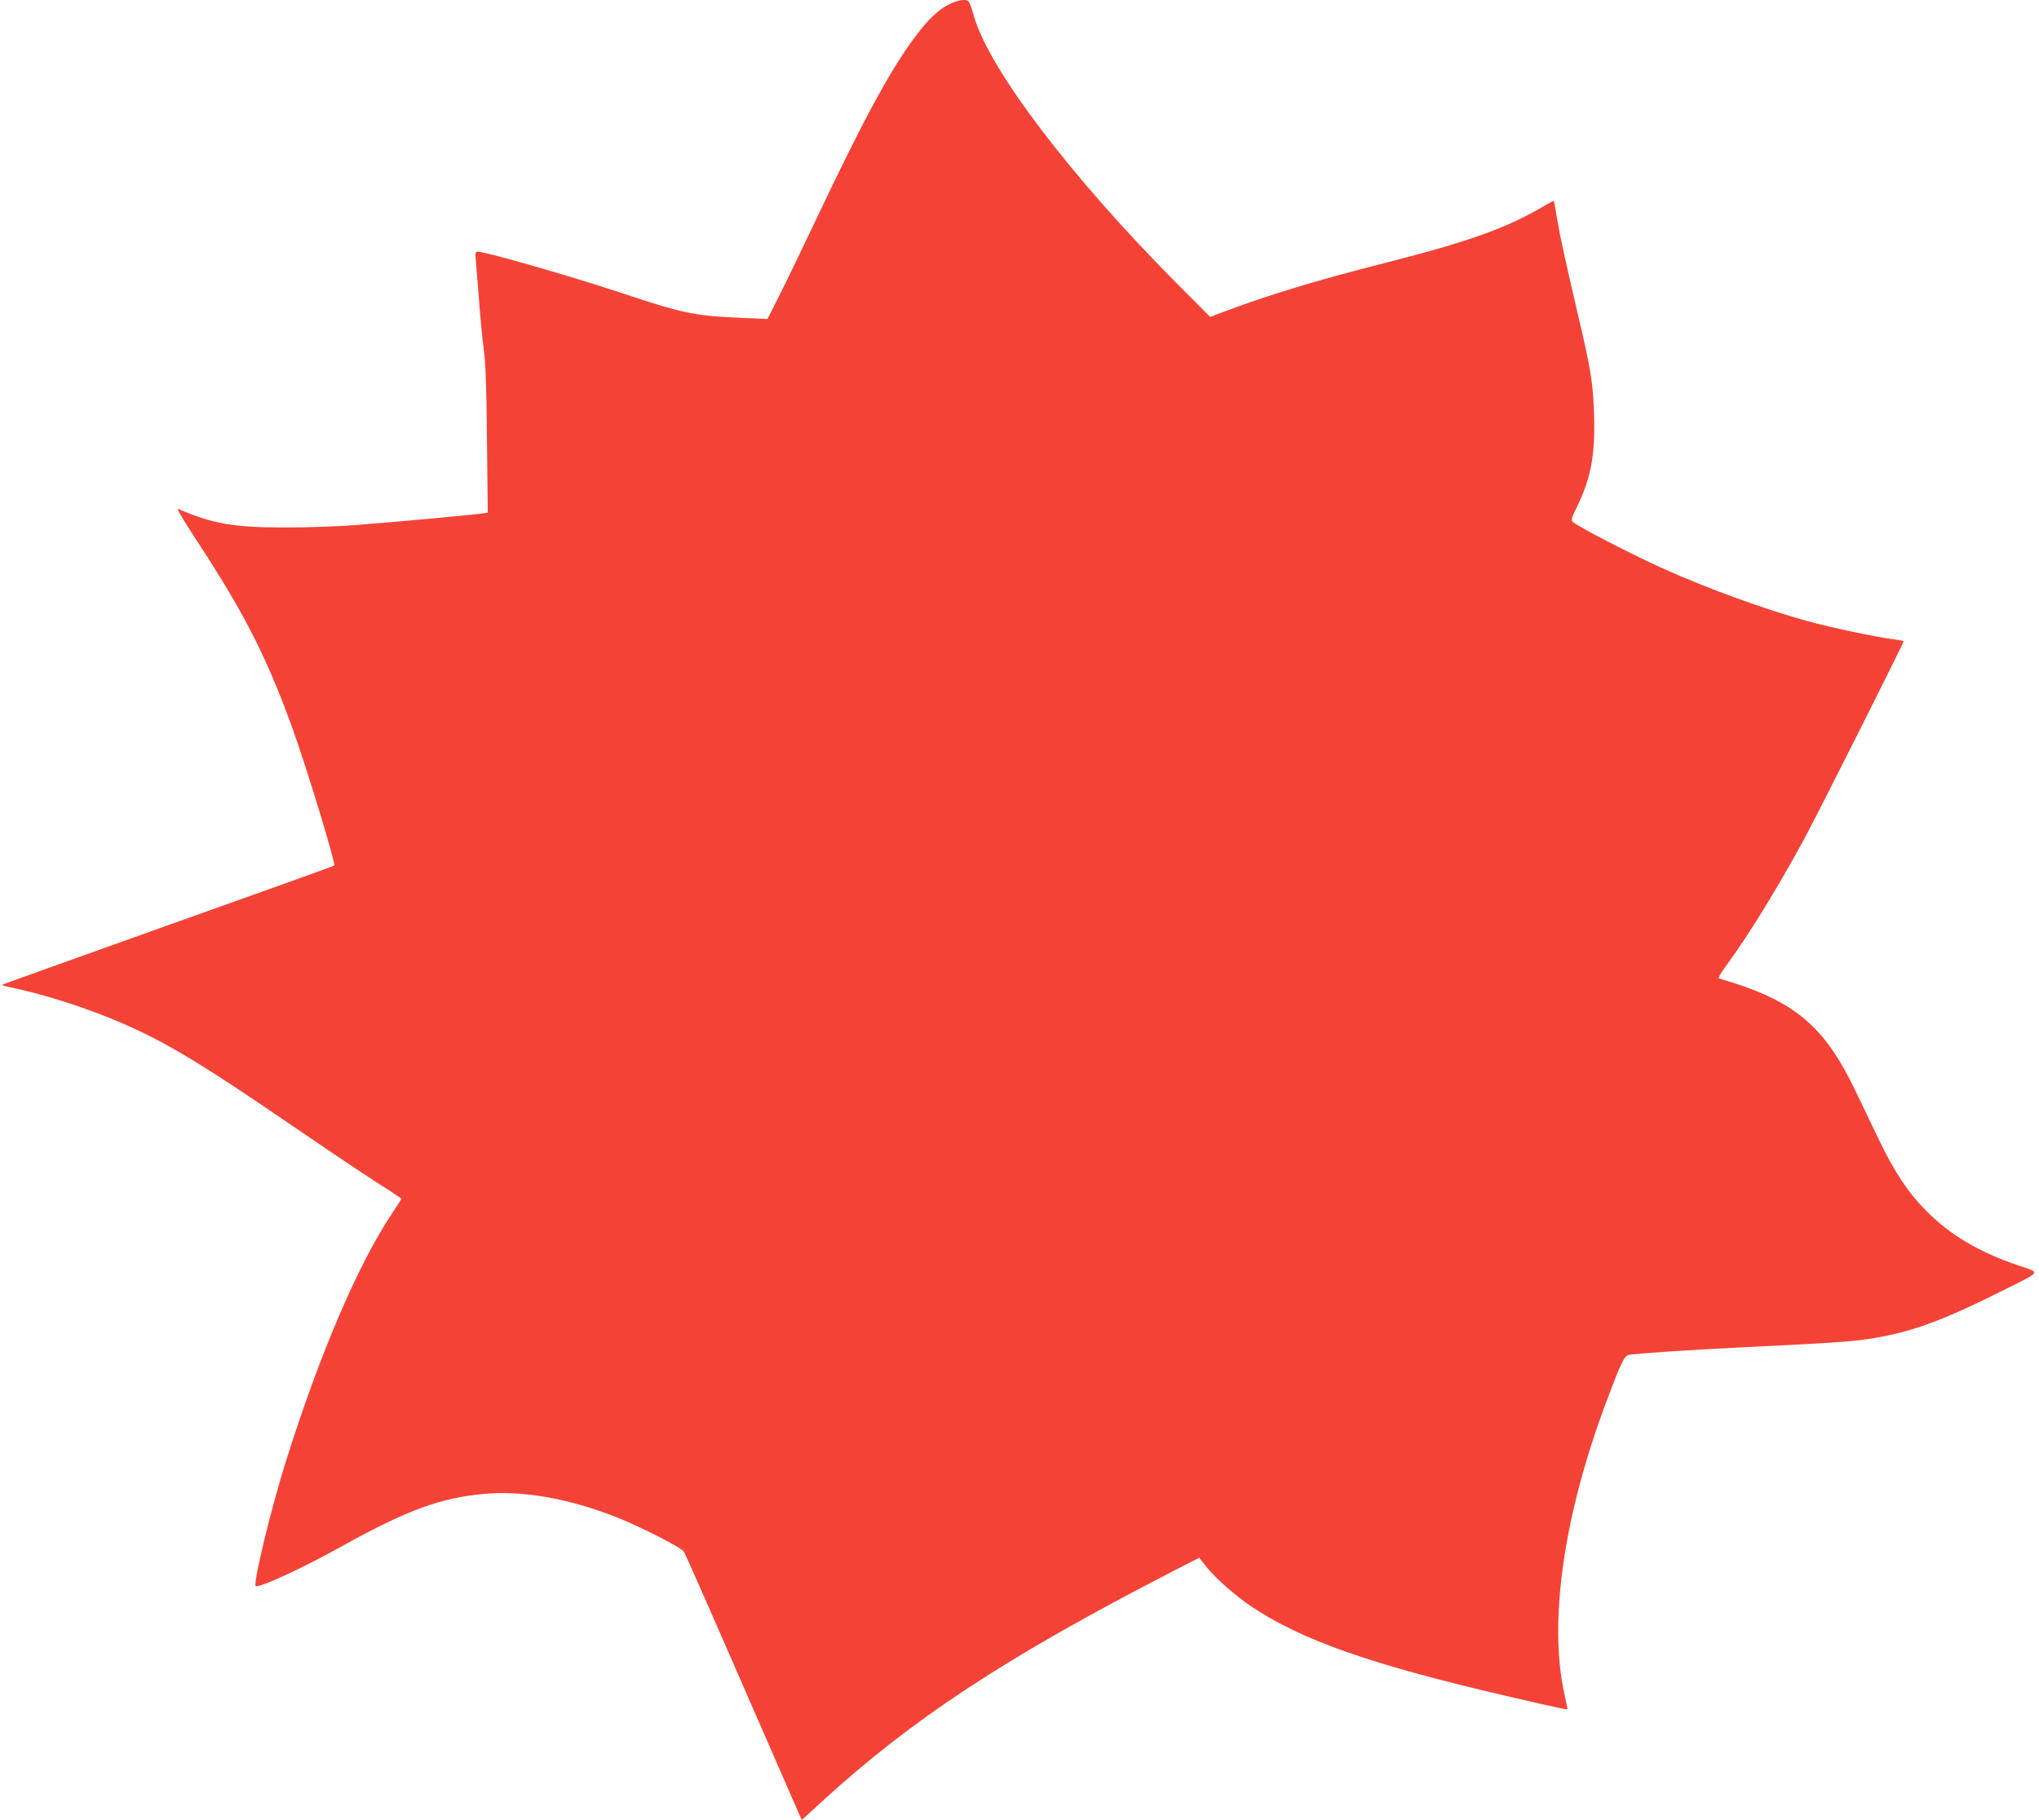
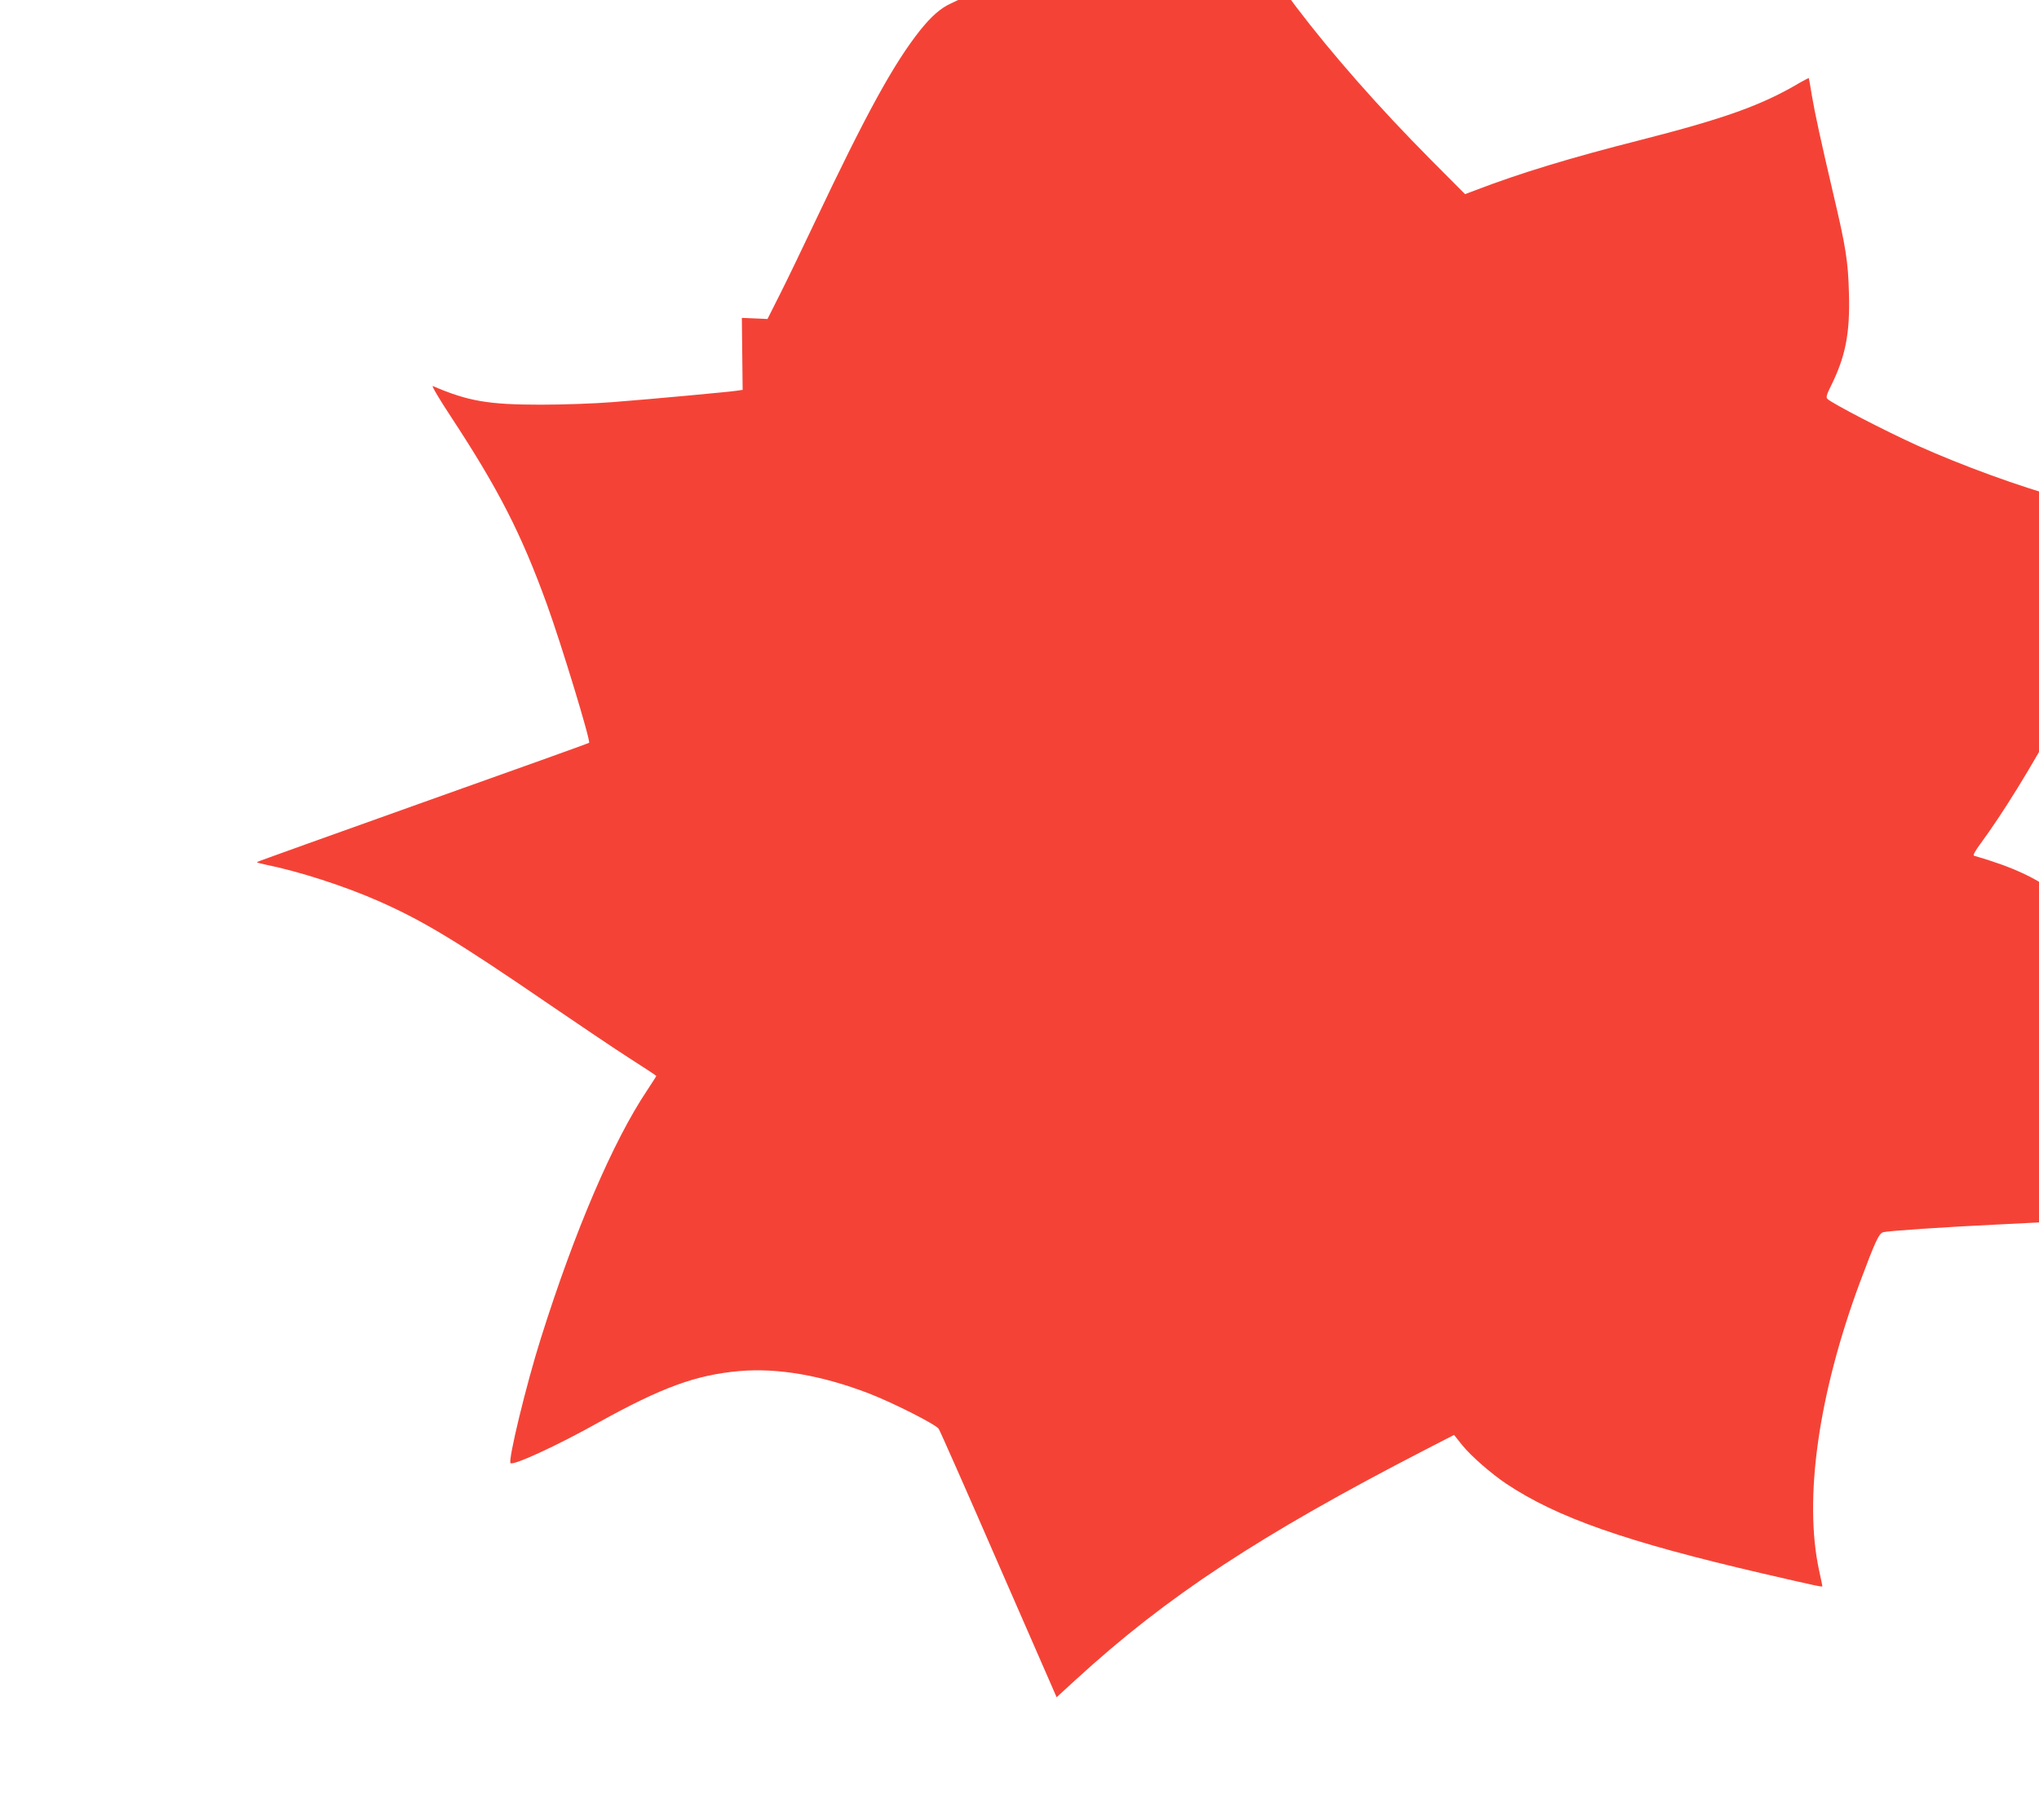
<svg xmlns="http://www.w3.org/2000/svg" version="1.0" width="1280pt" height="1143pt" viewBox="0 0 1280 1143" preserveAspectRatio="xMidYMid meet">
  <g transform="translate(0,1143) scale(0.1,-0.1)" fill="#f44336" stroke="none">
-     <path d="M5971 11409 c-64 -28 -124 -81 -194 -168 -166 -209 -337 -520 -663 -1208 -75 -158 -172 -360 -216 -447 l-80 -159 -161 7 c-300 13 -371 28 -767 160 -310 103 -843 256 -892 256 -12 0 -15 -9 -12 -42 2 -24 11 -135 20 -248 8 -113 22 -259 31 -325 12 -88 17 -240 20 -572 l5 -452 -34 -5 c-43 -7 -526 -52 -783 -72 -111 -9 -311 -16 -450 -16 -330 0 -457 22 -678 117 -10 4 42 -84 116 -196 296 -451 439 -730 600 -1174 91 -251 276 -859 265 -870 -2 -3 -471 -171 -1042 -374 -571 -204 -1041 -372 -1043 -375 -3 -2 22 -9 54 -16 205 -41 491 -133 705 -227 283 -124 503 -258 1078 -652 184 -126 410 -278 502 -337 93 -59 168 -109 168 -111 0 -2 -26 -42 -58 -91 -213 -318 -454 -880 -667 -1557 -91 -288 -207 -766 -190 -783 16 -17 291 109 550 254 400 222 614 300 886 324 242 21 519 -27 815 -141 152 -59 421 -195 437 -222 8 -12 178 -396 377 -854 l363 -831 119 109 c572 525 1158 910 2199 1447 l177 91 51 -64 c56 -69 181 -178 276 -242 319 -213 752 -365 1610 -564 341 -79 375 -86 375 -80 0 4 -9 47 -20 97 -98 451 -5 1107 255 1809 97 259 119 308 147 317 26 8 395 33 713 48 660 32 733 38 900 71 204 41 404 118 724 279 266 133 254 115 109 165 -244 83 -422 188 -574 340 -113 113 -201 245 -297 445 -41 85 -107 222 -146 304 -201 421 -389 576 -859 712 -8 2 7 30 41 76 141 192 313 470 492 798 86 159 625 1230 625 1244 0 2 -26 7 -57 11 -104 12 -395 74 -543 114 -276 76 -634 207 -910 331 -208 94 -537 265 -568 294 -10 10 -6 26 23 84 91 184 119 330 112 577 -5 204 -20 294 -98 625 -79 338 -116 507 -135 620 -9 58 -18 106 -19 108 -1 2 -26 -11 -56 -28 -239 -142 -472 -225 -1004 -361 -438 -111 -752 -207 -1029 -313 l-69 -26 -211 212 c-663 667 -1174 1340 -1271 1673 -30 103 -31 105 -67 105 -18 0 -53 -10 -77 -21z" />
+     <path d="M5971 11409 c-64 -28 -124 -81 -194 -168 -166 -209 -337 -520 -663 -1208 -75 -158 -172 -360 -216 -447 l-80 -159 -161 7 l5 -452 -34 -5 c-43 -7 -526 -52 -783 -72 -111 -9 -311 -16 -450 -16 -330 0 -457 22 -678 117 -10 4 42 -84 116 -196 296 -451 439 -730 600 -1174 91 -251 276 -859 265 -870 -2 -3 -471 -171 -1042 -374 -571 -204 -1041 -372 -1043 -375 -3 -2 22 -9 54 -16 205 -41 491 -133 705 -227 283 -124 503 -258 1078 -652 184 -126 410 -278 502 -337 93 -59 168 -109 168 -111 0 -2 -26 -42 -58 -91 -213 -318 -454 -880 -667 -1557 -91 -288 -207 -766 -190 -783 16 -17 291 109 550 254 400 222 614 300 886 324 242 21 519 -27 815 -141 152 -59 421 -195 437 -222 8 -12 178 -396 377 -854 l363 -831 119 109 c572 525 1158 910 2199 1447 l177 91 51 -64 c56 -69 181 -178 276 -242 319 -213 752 -365 1610 -564 341 -79 375 -86 375 -80 0 4 -9 47 -20 97 -98 451 -5 1107 255 1809 97 259 119 308 147 317 26 8 395 33 713 48 660 32 733 38 900 71 204 41 404 118 724 279 266 133 254 115 109 165 -244 83 -422 188 -574 340 -113 113 -201 245 -297 445 -41 85 -107 222 -146 304 -201 421 -389 576 -859 712 -8 2 7 30 41 76 141 192 313 470 492 798 86 159 625 1230 625 1244 0 2 -26 7 -57 11 -104 12 -395 74 -543 114 -276 76 -634 207 -910 331 -208 94 -537 265 -568 294 -10 10 -6 26 23 84 91 184 119 330 112 577 -5 204 -20 294 -98 625 -79 338 -116 507 -135 620 -9 58 -18 106 -19 108 -1 2 -26 -11 -56 -28 -239 -142 -472 -225 -1004 -361 -438 -111 -752 -207 -1029 -313 l-69 -26 -211 212 c-663 667 -1174 1340 -1271 1673 -30 103 -31 105 -67 105 -18 0 -53 -10 -77 -21z" />
  </g>
</svg>